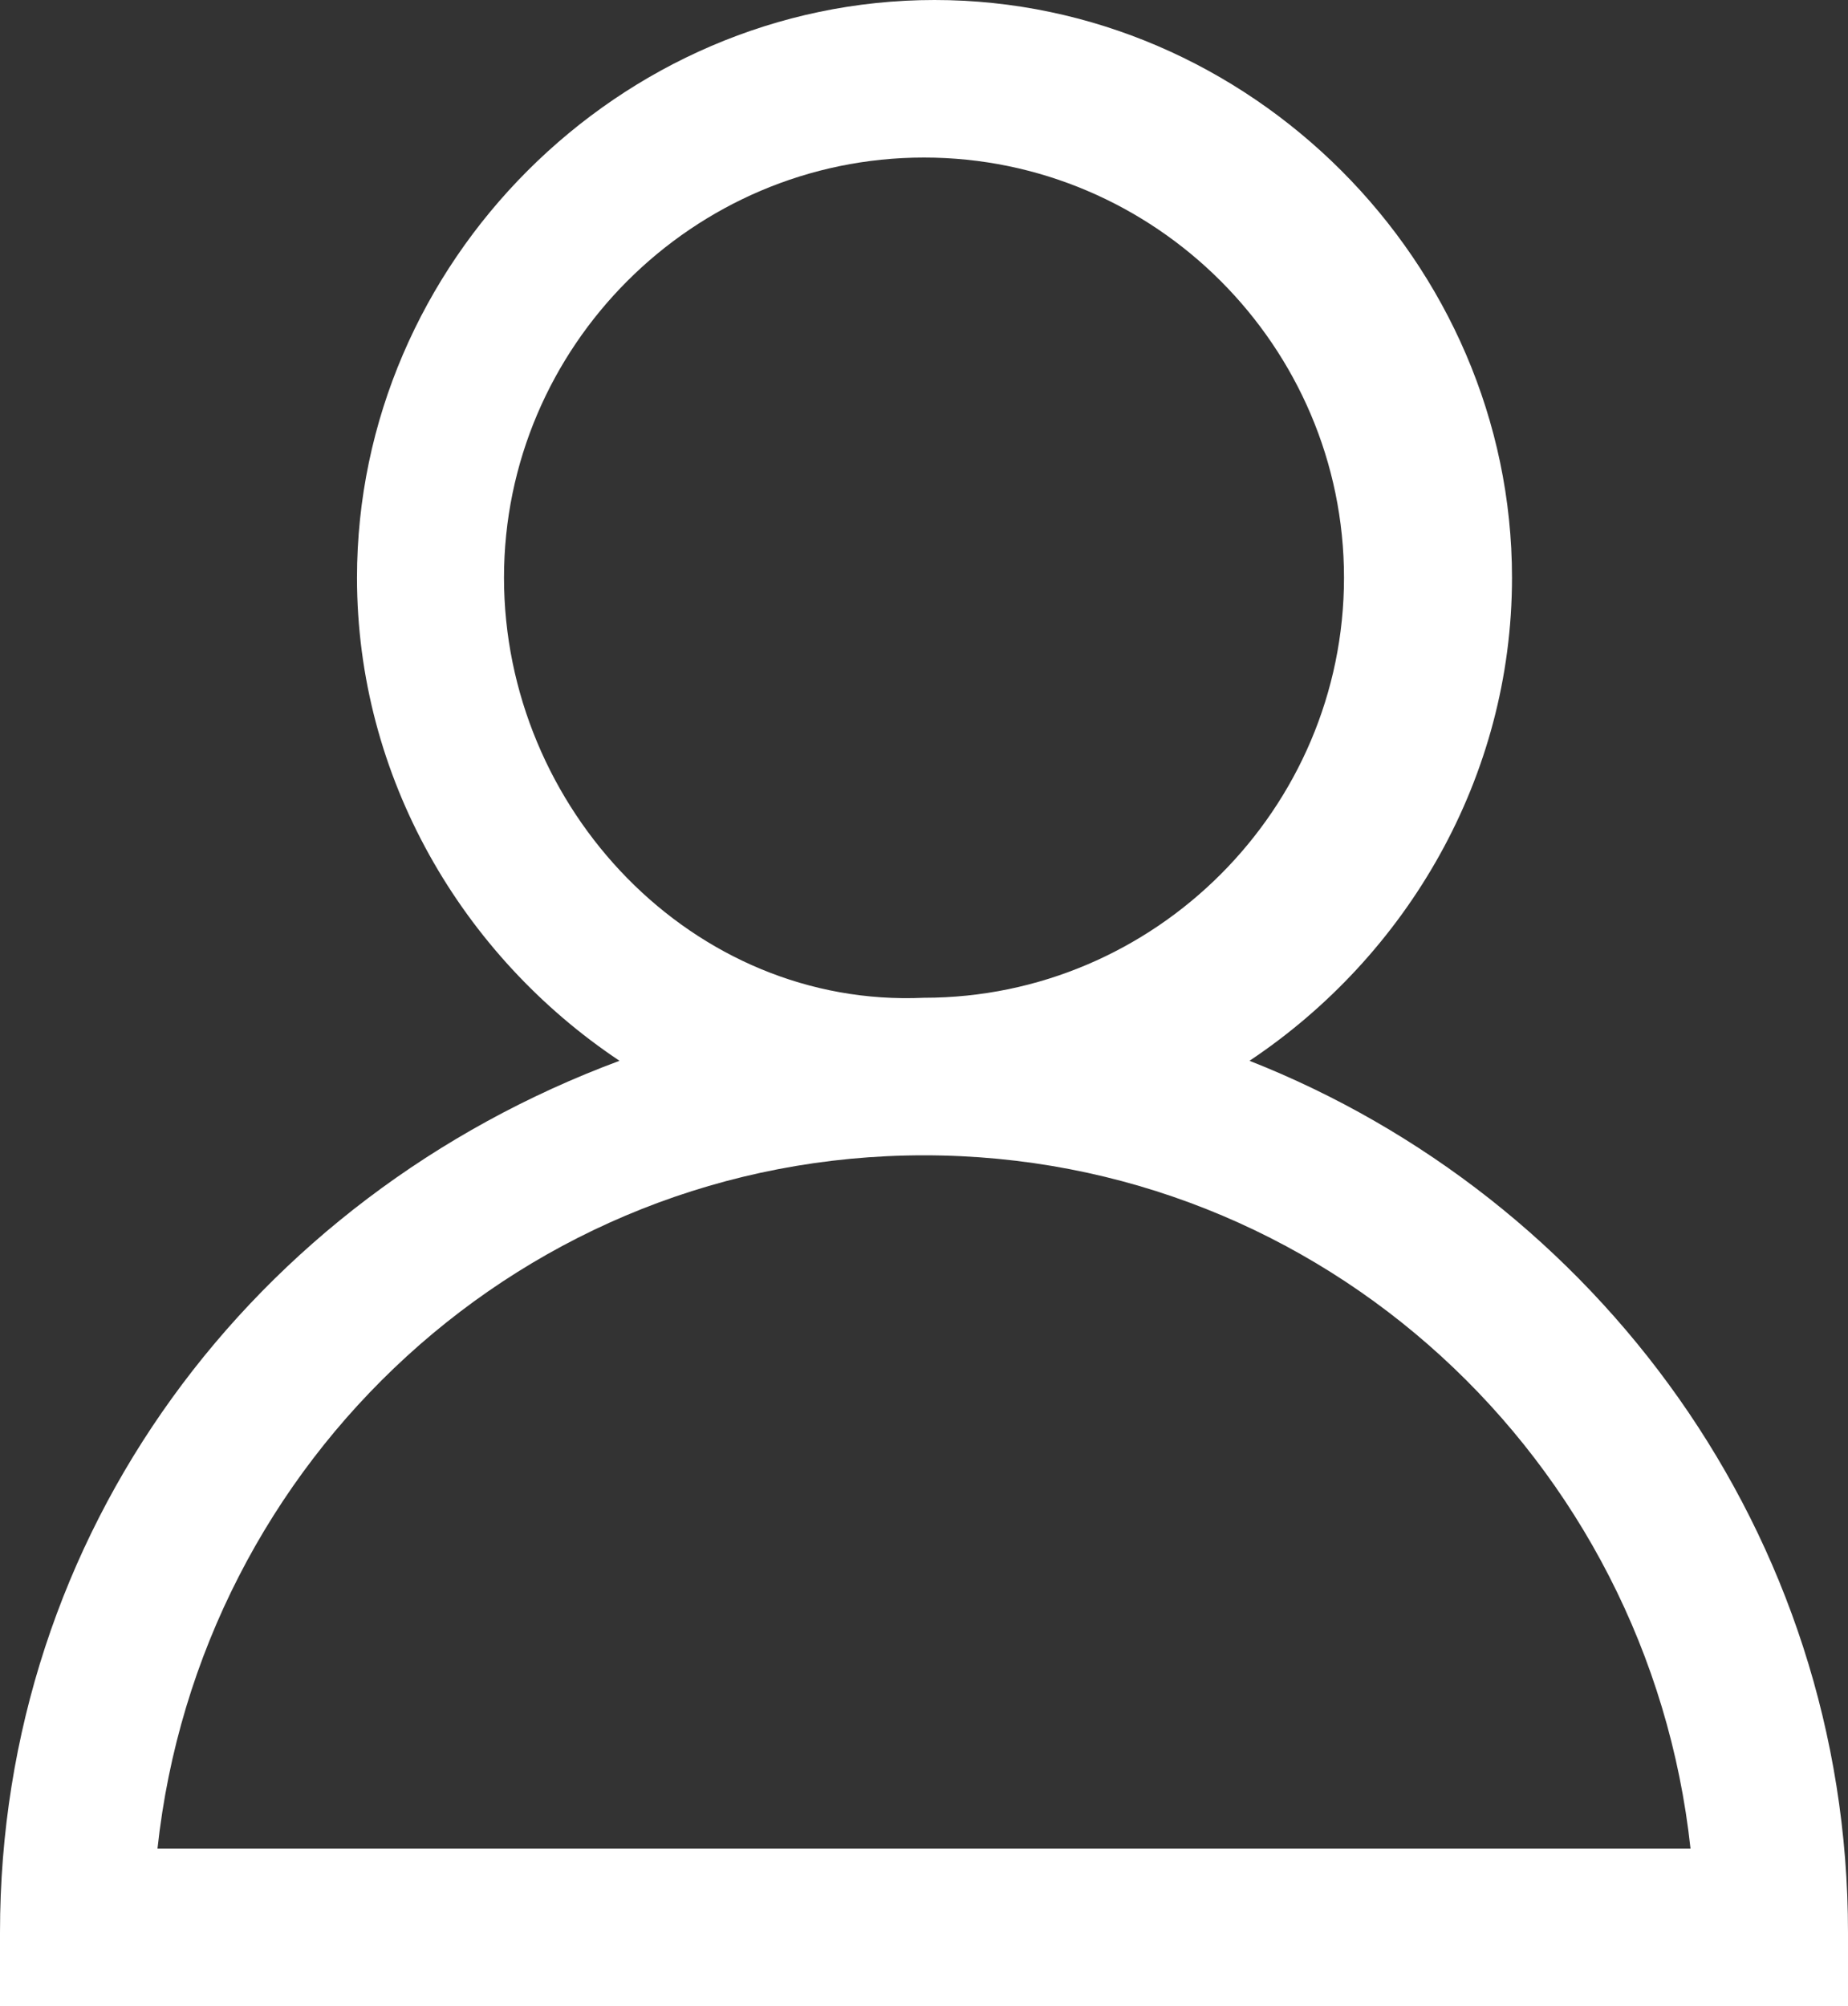
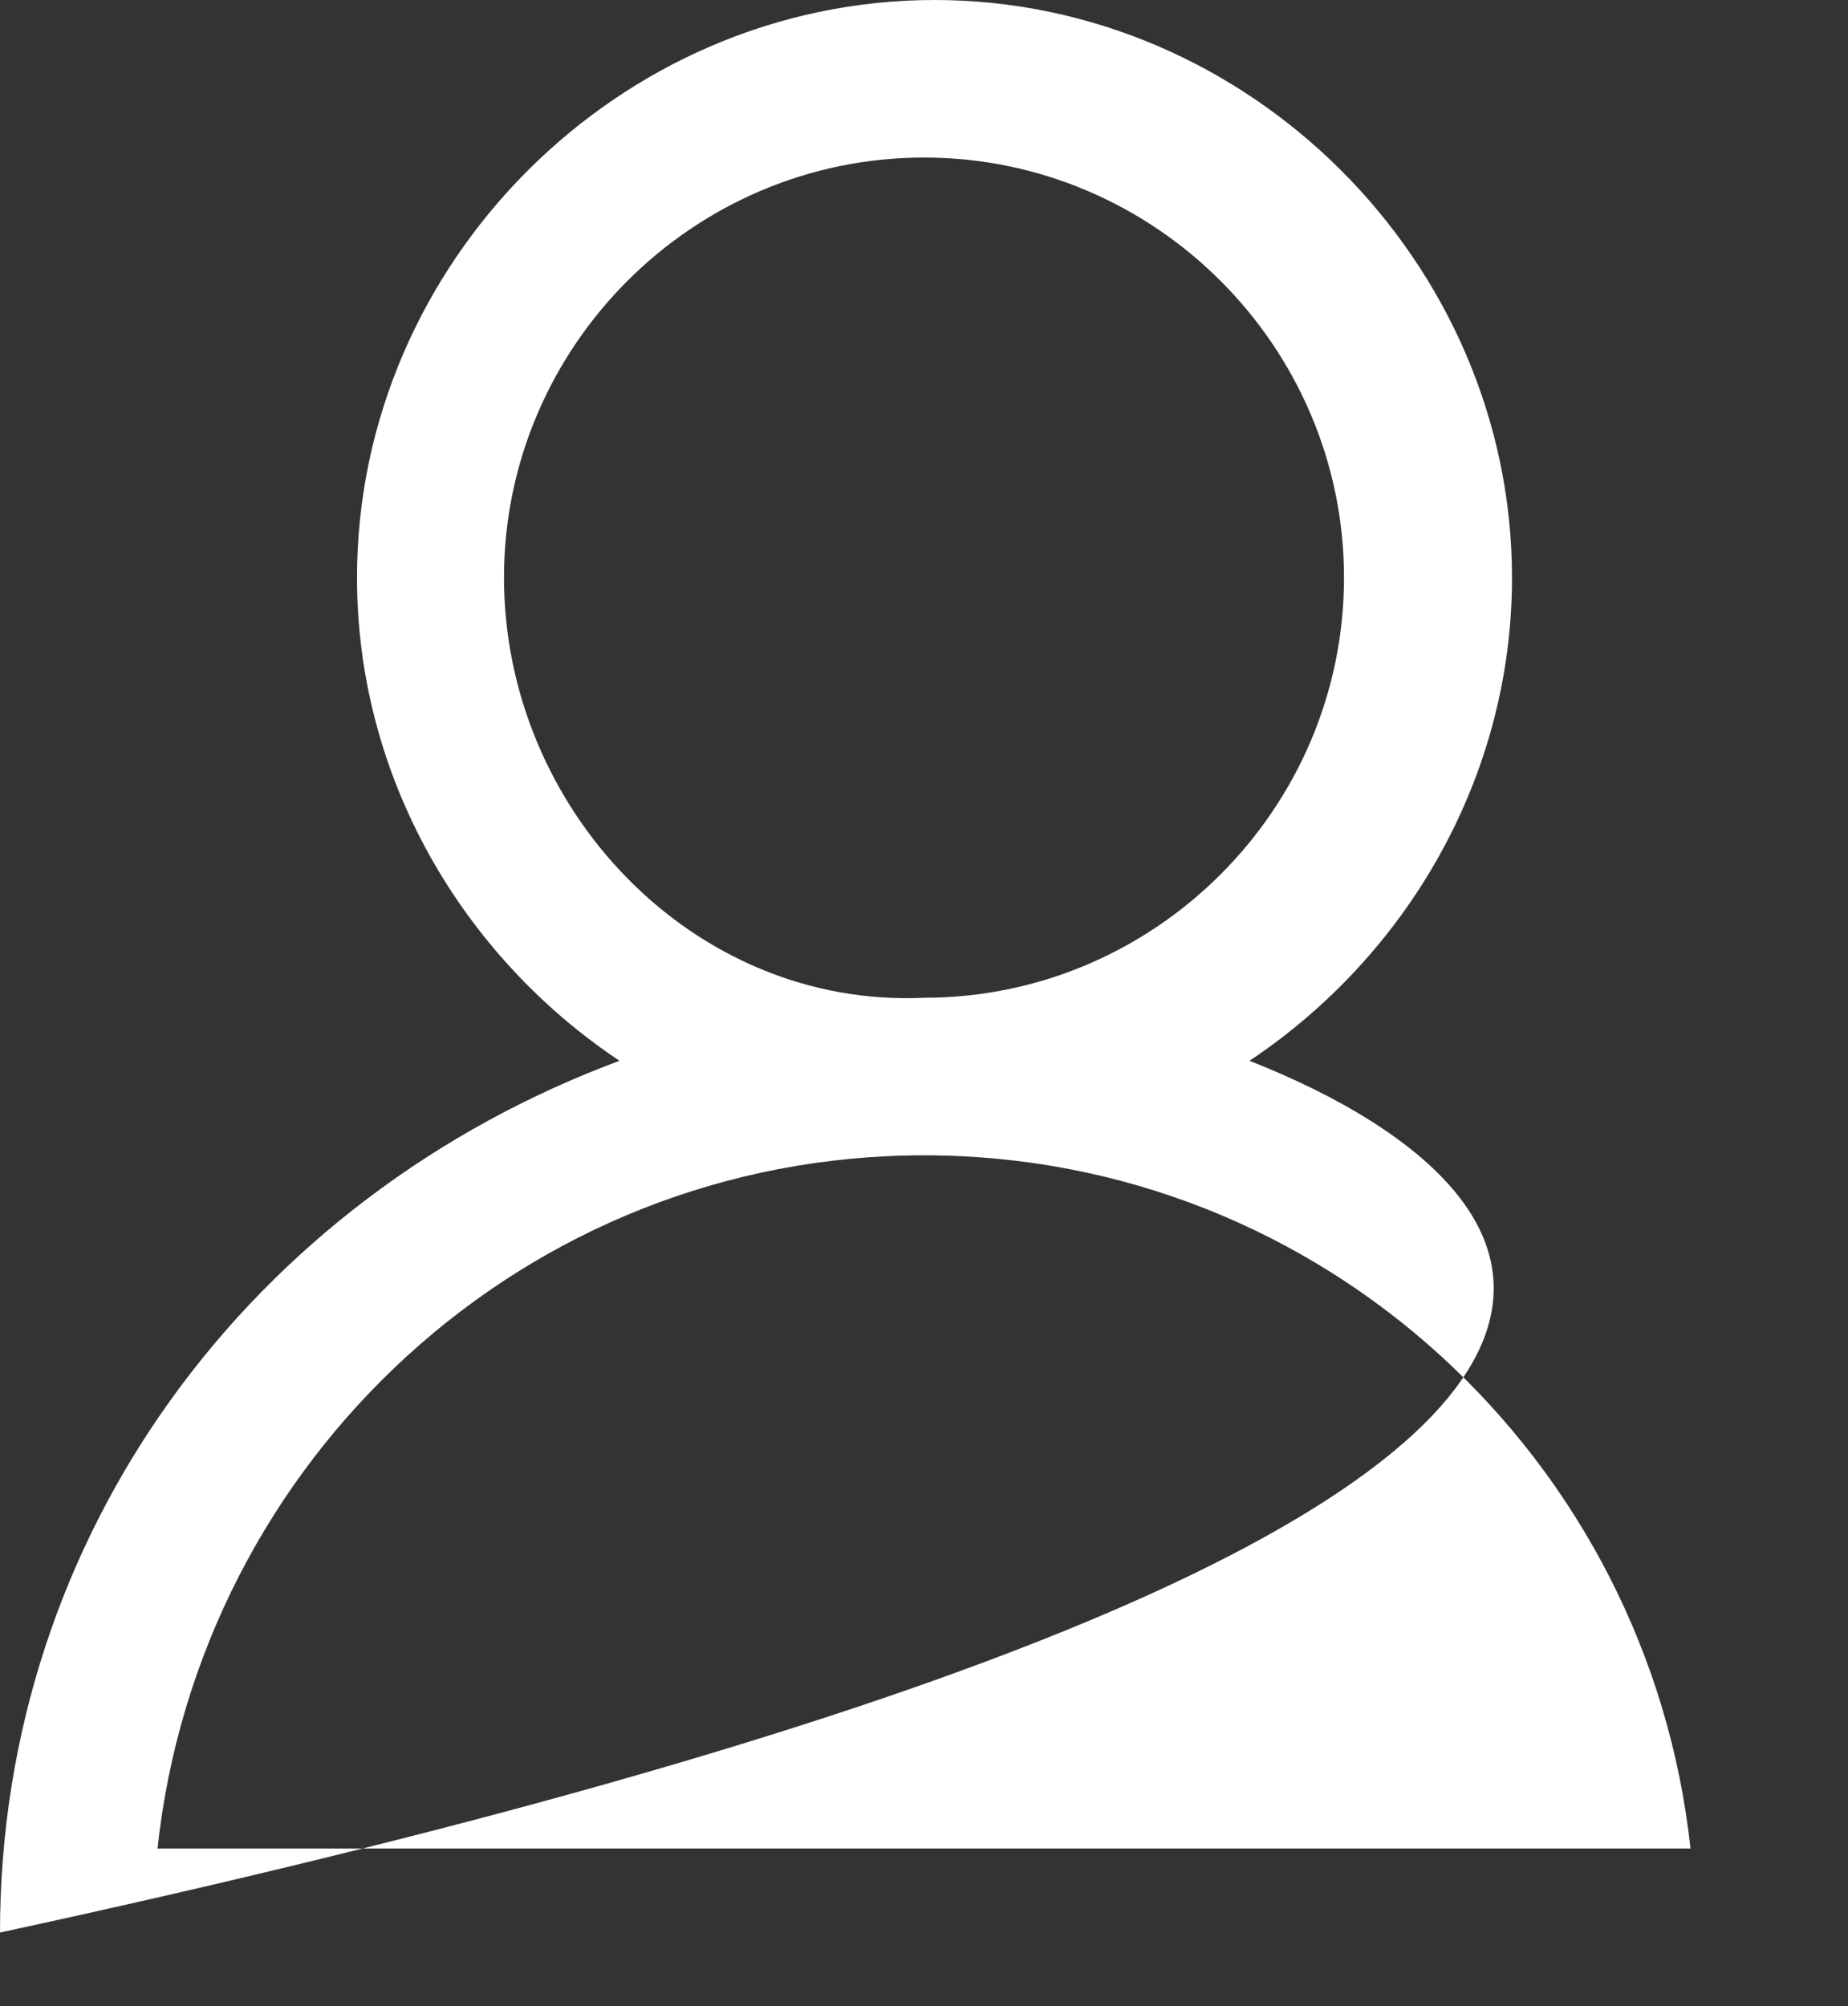
<svg xmlns="http://www.w3.org/2000/svg" version="1.1" id="Layer_1" x="0px" y="0px" viewBox="0 0 17.6 19.1" style="enable-background:new 0 0 17.6 19.1;" xml:space="preserve">
  <rect x="0" y="0" width="17.6" height="19.1" fill="#333333" stroke="none" />
  <style type="text/css">
	.st0{fill:#FFFFFF;}
</style>
-   <path class="st0" d="M11.9,10.1c1.5-1,2.5-2.7,2.5-4.6c0-3-2.5-5.5-5.5-5.5c-3,0-5.5,2.5-5.5,5.5c0,1.9,1,3.6,2.5,4.6  C2.4,11.4,0,14.6,0,18.4v0.7h17.6v-0.7C17.6,14.6,15.2,11.4,11.9,10.1z M4.8,5.5c0-2.2,1.8-4,4-4c2.2,0,4,1.8,4,4s-1.8,4-4,4  C6.6,9.6,4.8,7.7,4.8,5.5z M1.5,17.6C1.9,13.9,5,11,8.8,11c3.8,0,6.9,2.9,7.3,6.6H1.5z" />
+   <path class="st0" d="M11.9,10.1c1.5-1,2.5-2.7,2.5-4.6c0-3-2.5-5.5-5.5-5.5c-3,0-5.5,2.5-5.5,5.5c0,1.9,1,3.6,2.5,4.6  C2.4,11.4,0,14.6,0,18.4v0.7v-0.7C17.6,14.6,15.2,11.4,11.9,10.1z M4.8,5.5c0-2.2,1.8-4,4-4c2.2,0,4,1.8,4,4s-1.8,4-4,4  C6.6,9.6,4.8,7.7,4.8,5.5z M1.5,17.6C1.9,13.9,5,11,8.8,11c3.8,0,6.9,2.9,7.3,6.6H1.5z" />
</svg>